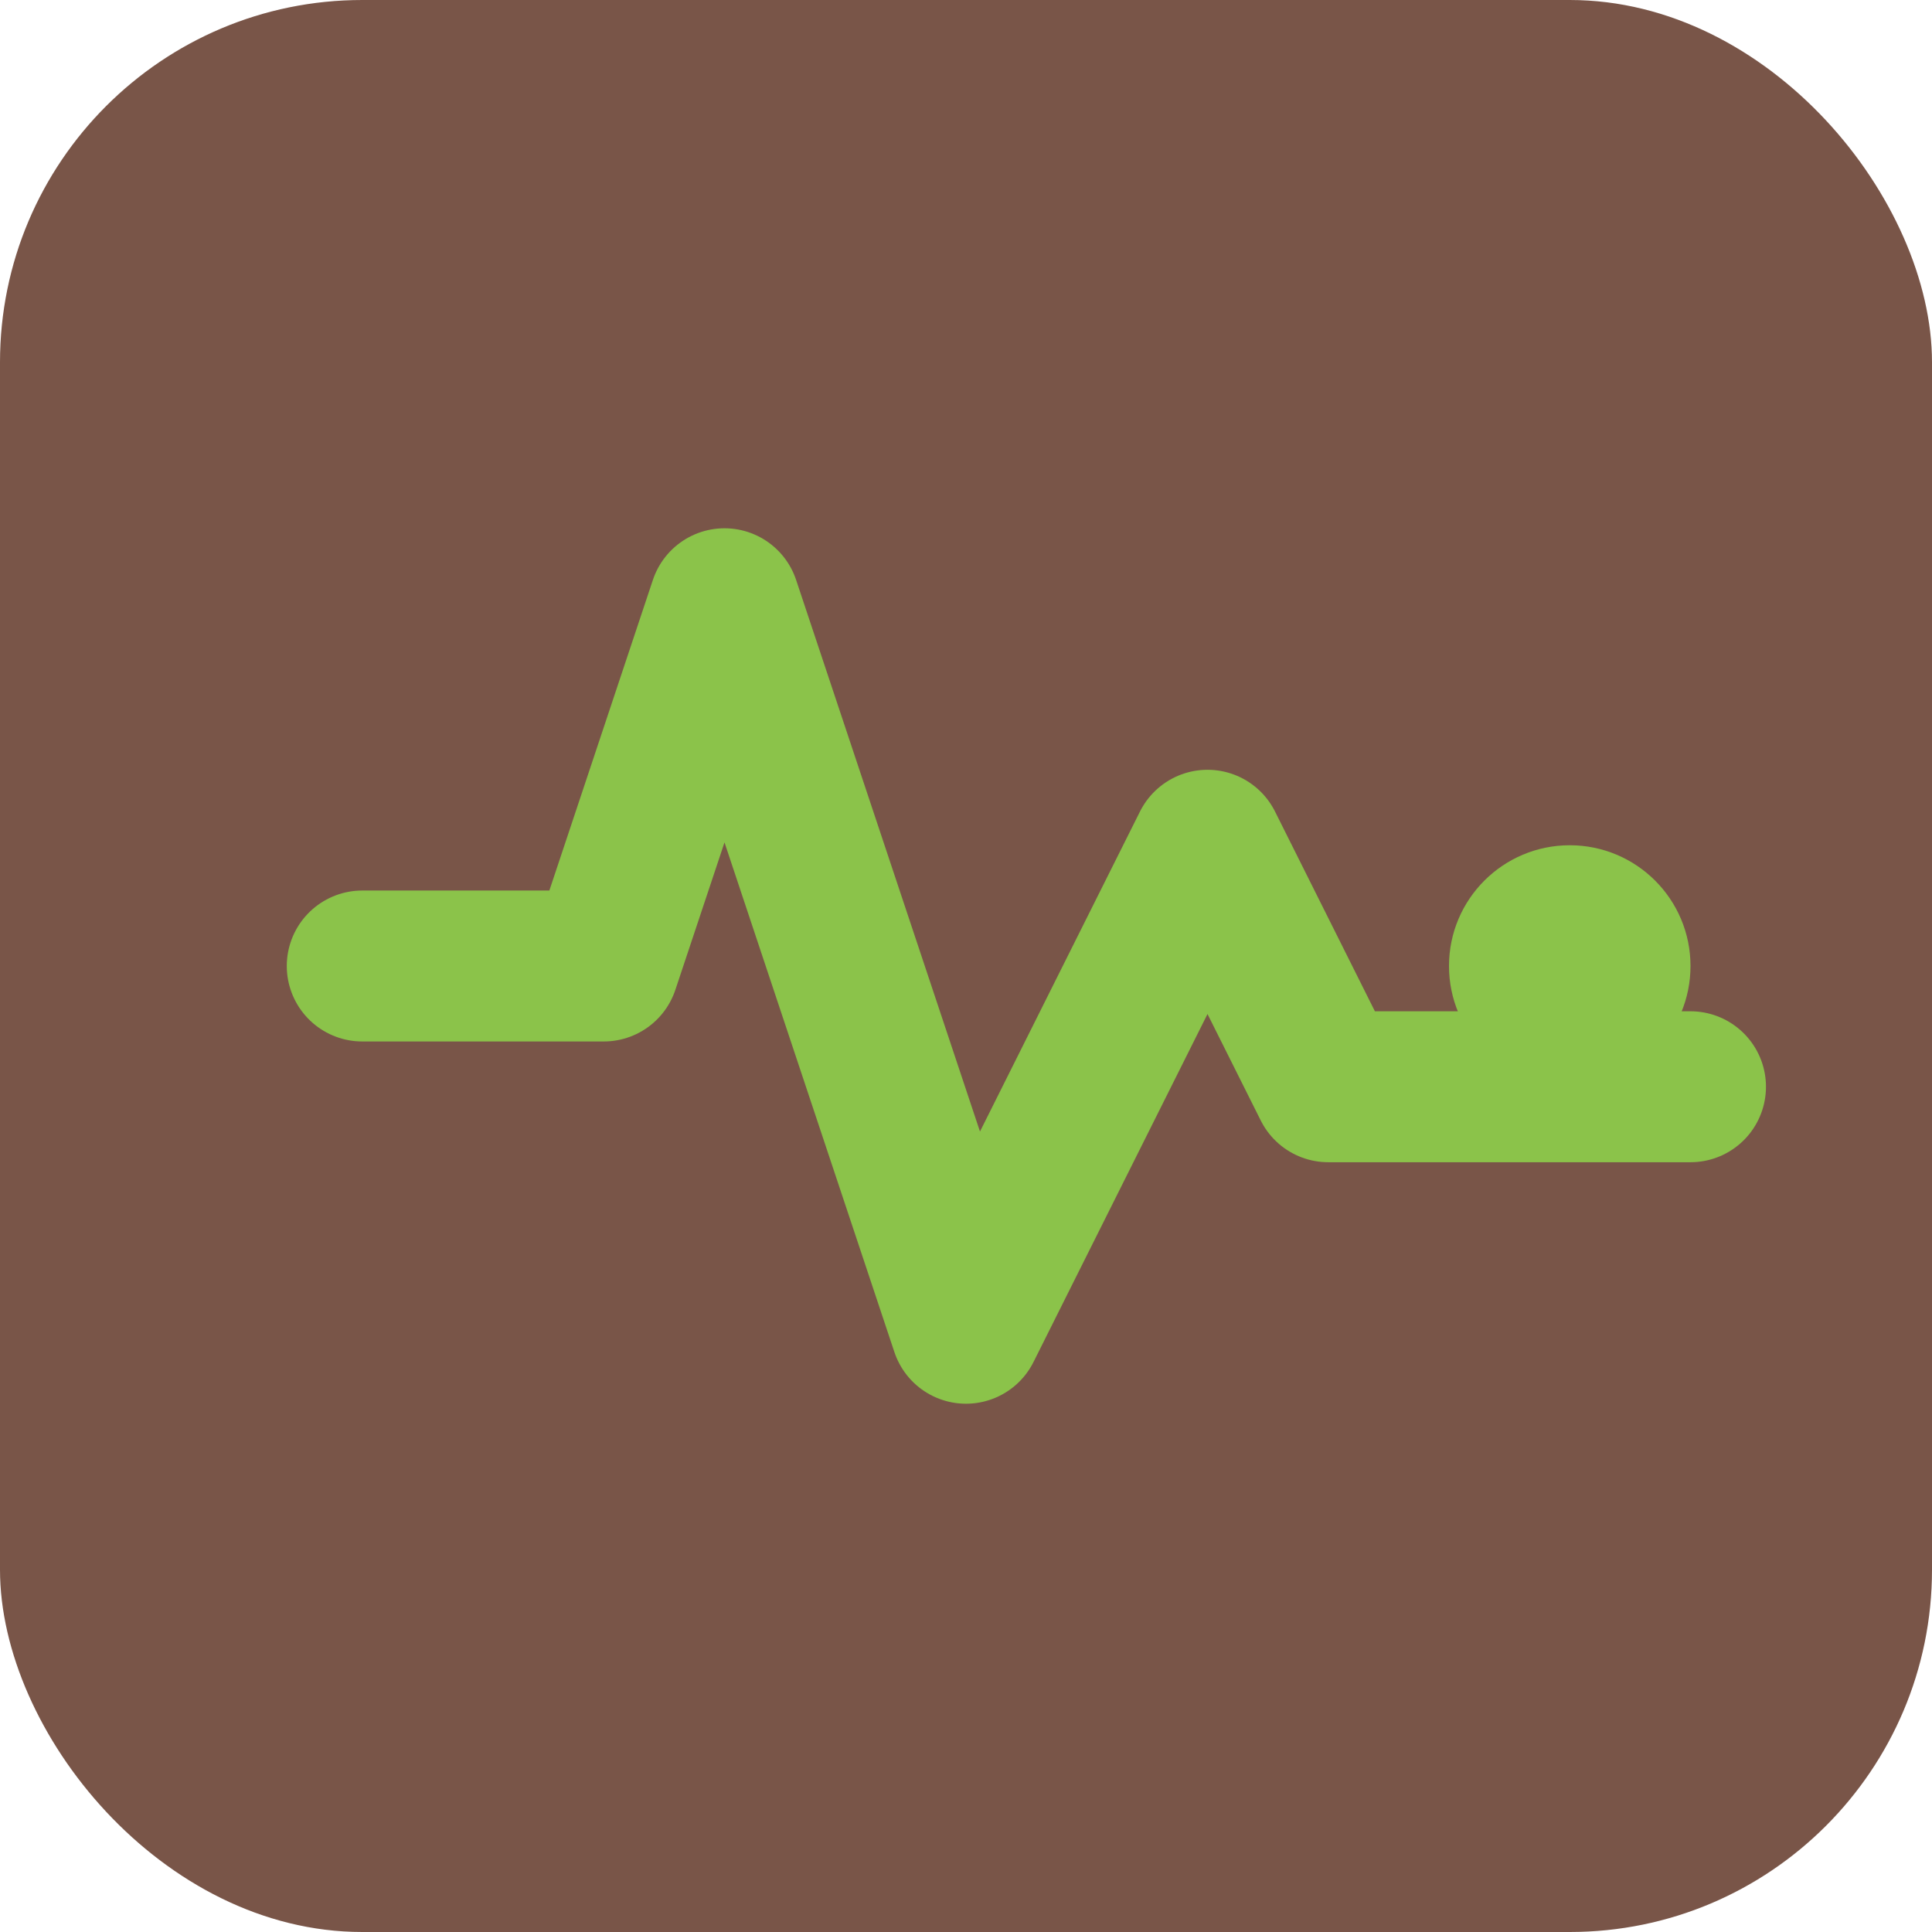
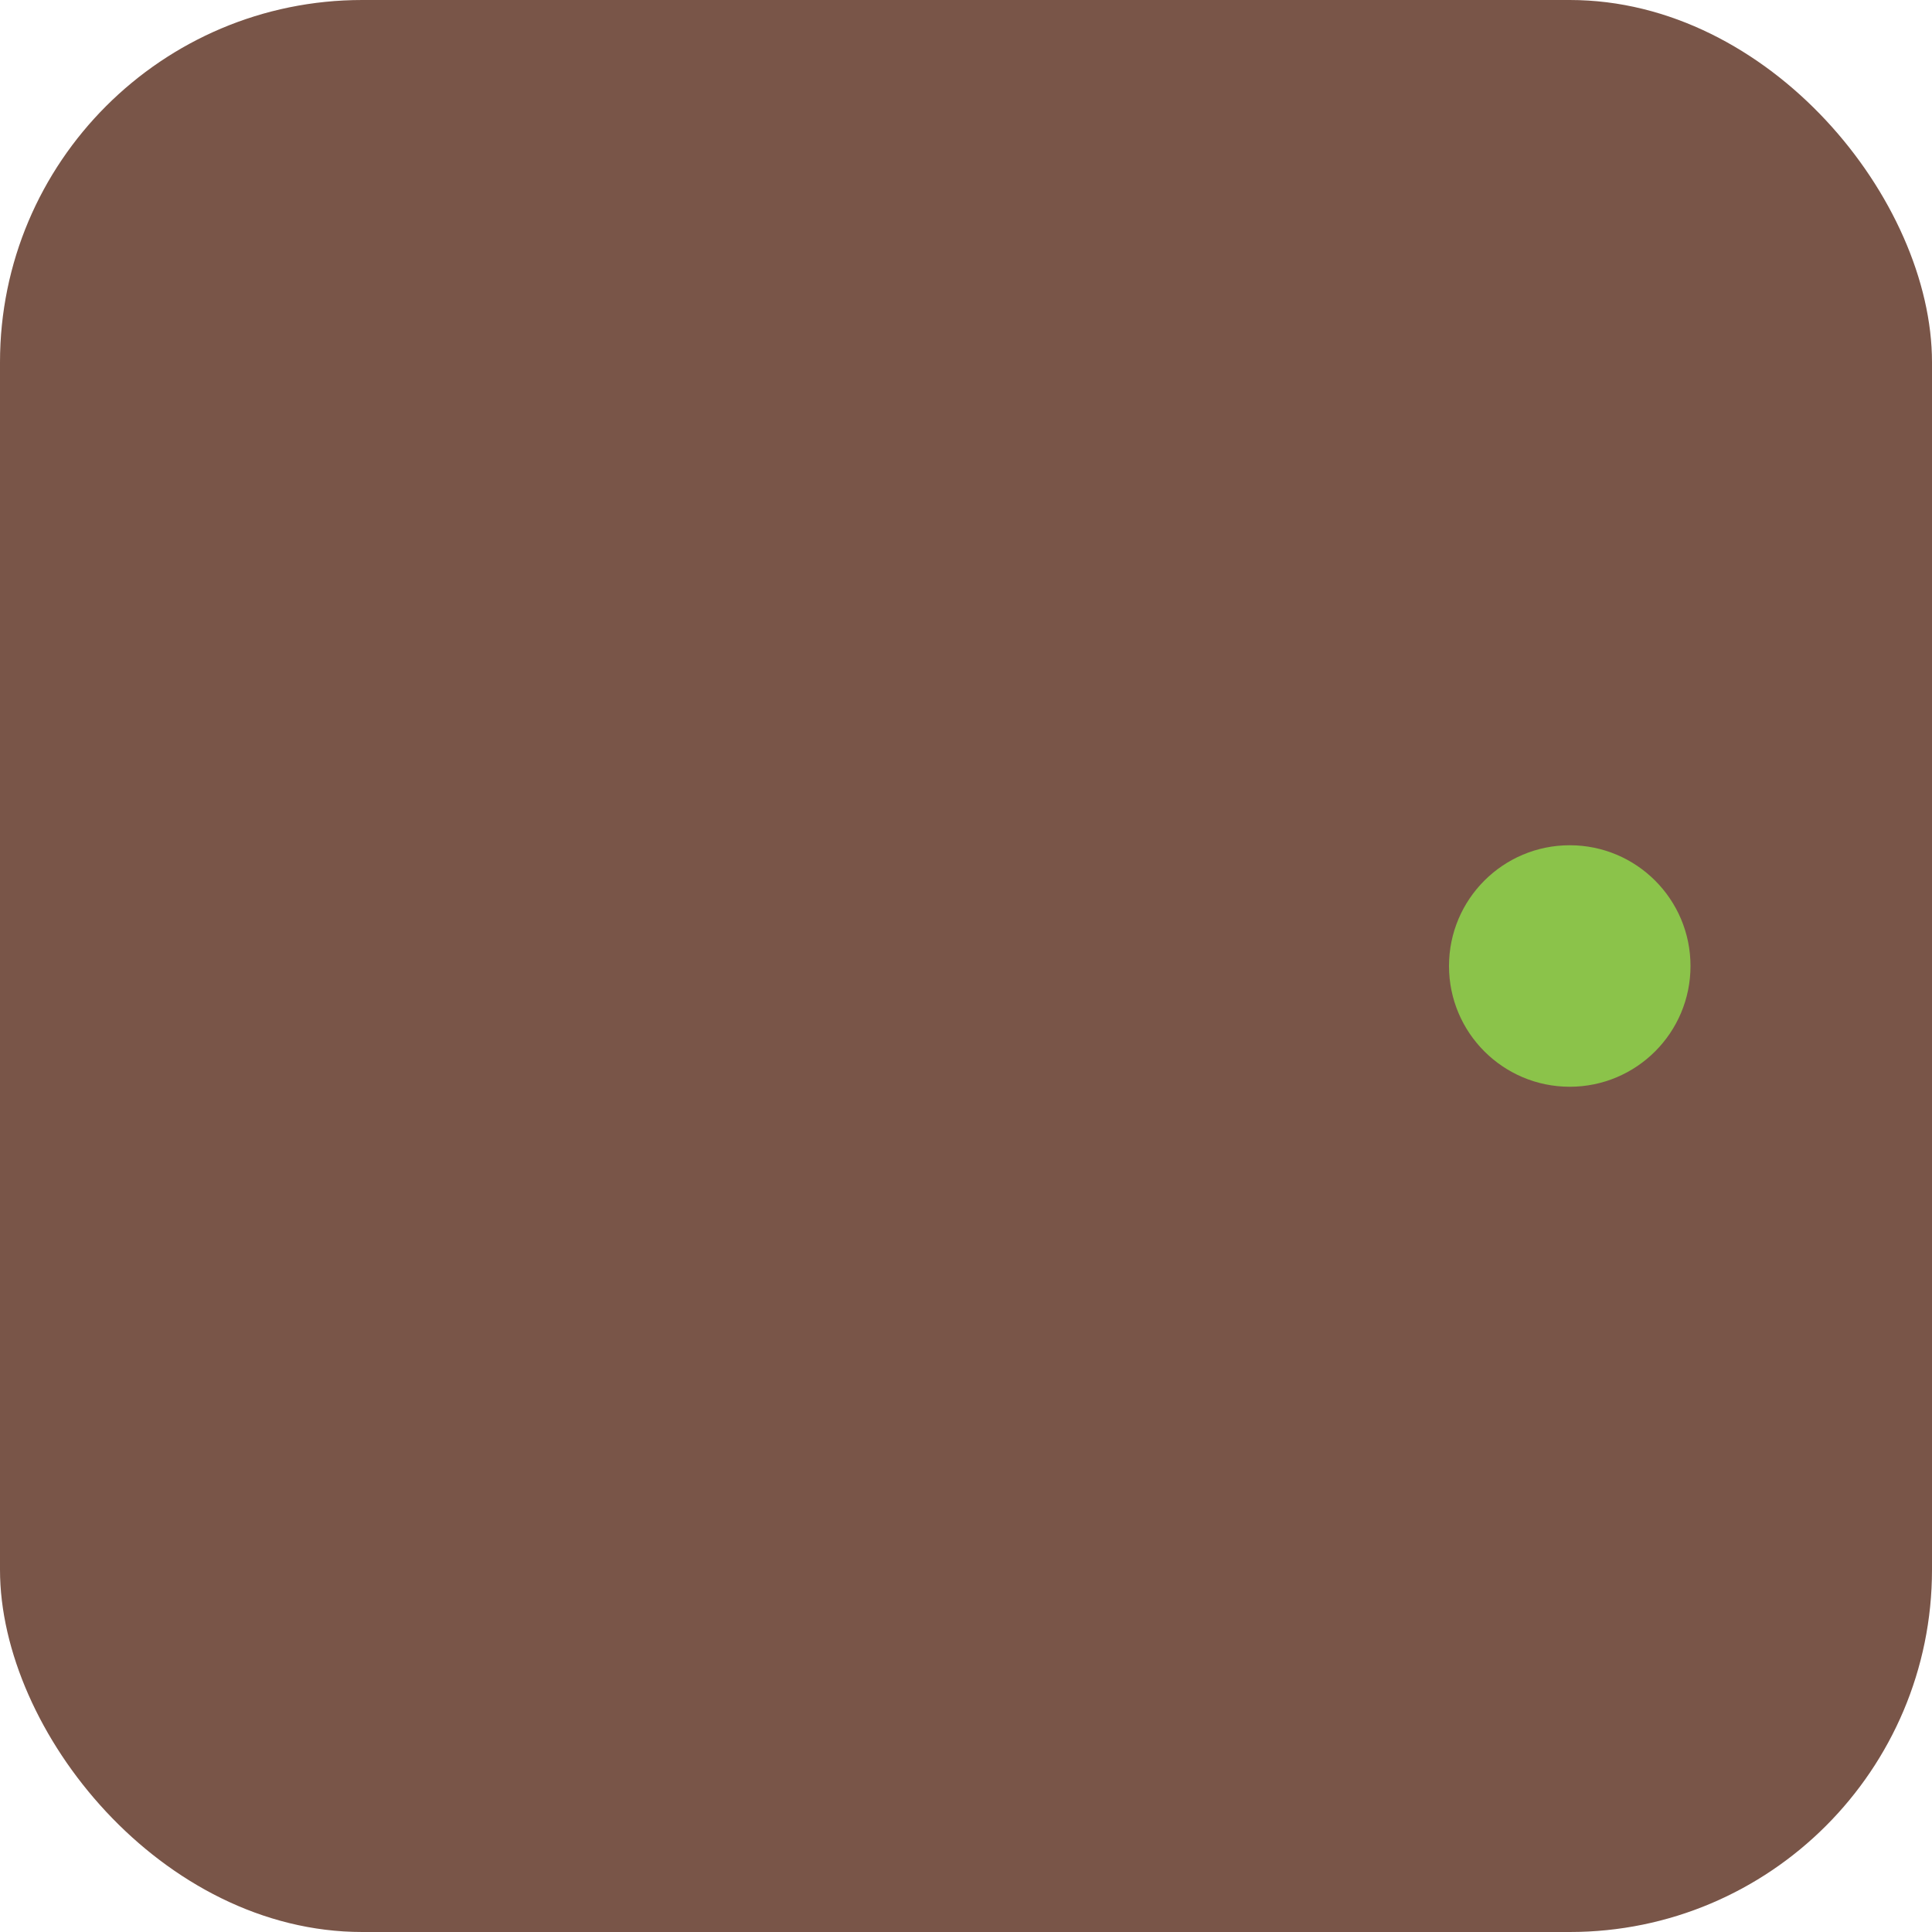
<svg xmlns="http://www.w3.org/2000/svg" viewBox="0 0 32 32" width="32" height="32">
  <rect width="32" height="32" fill="#795548" rx="6" />
-   <path d="M6 16h4l2-6 4 12 4-8 2 4h6" stroke="#8BC34A" stroke-width="2.5" fill="none" stroke-linecap="round" stroke-linejoin="round" />
  <circle cx="26" cy="16" r="2" fill="#8BC34A" />
</svg>